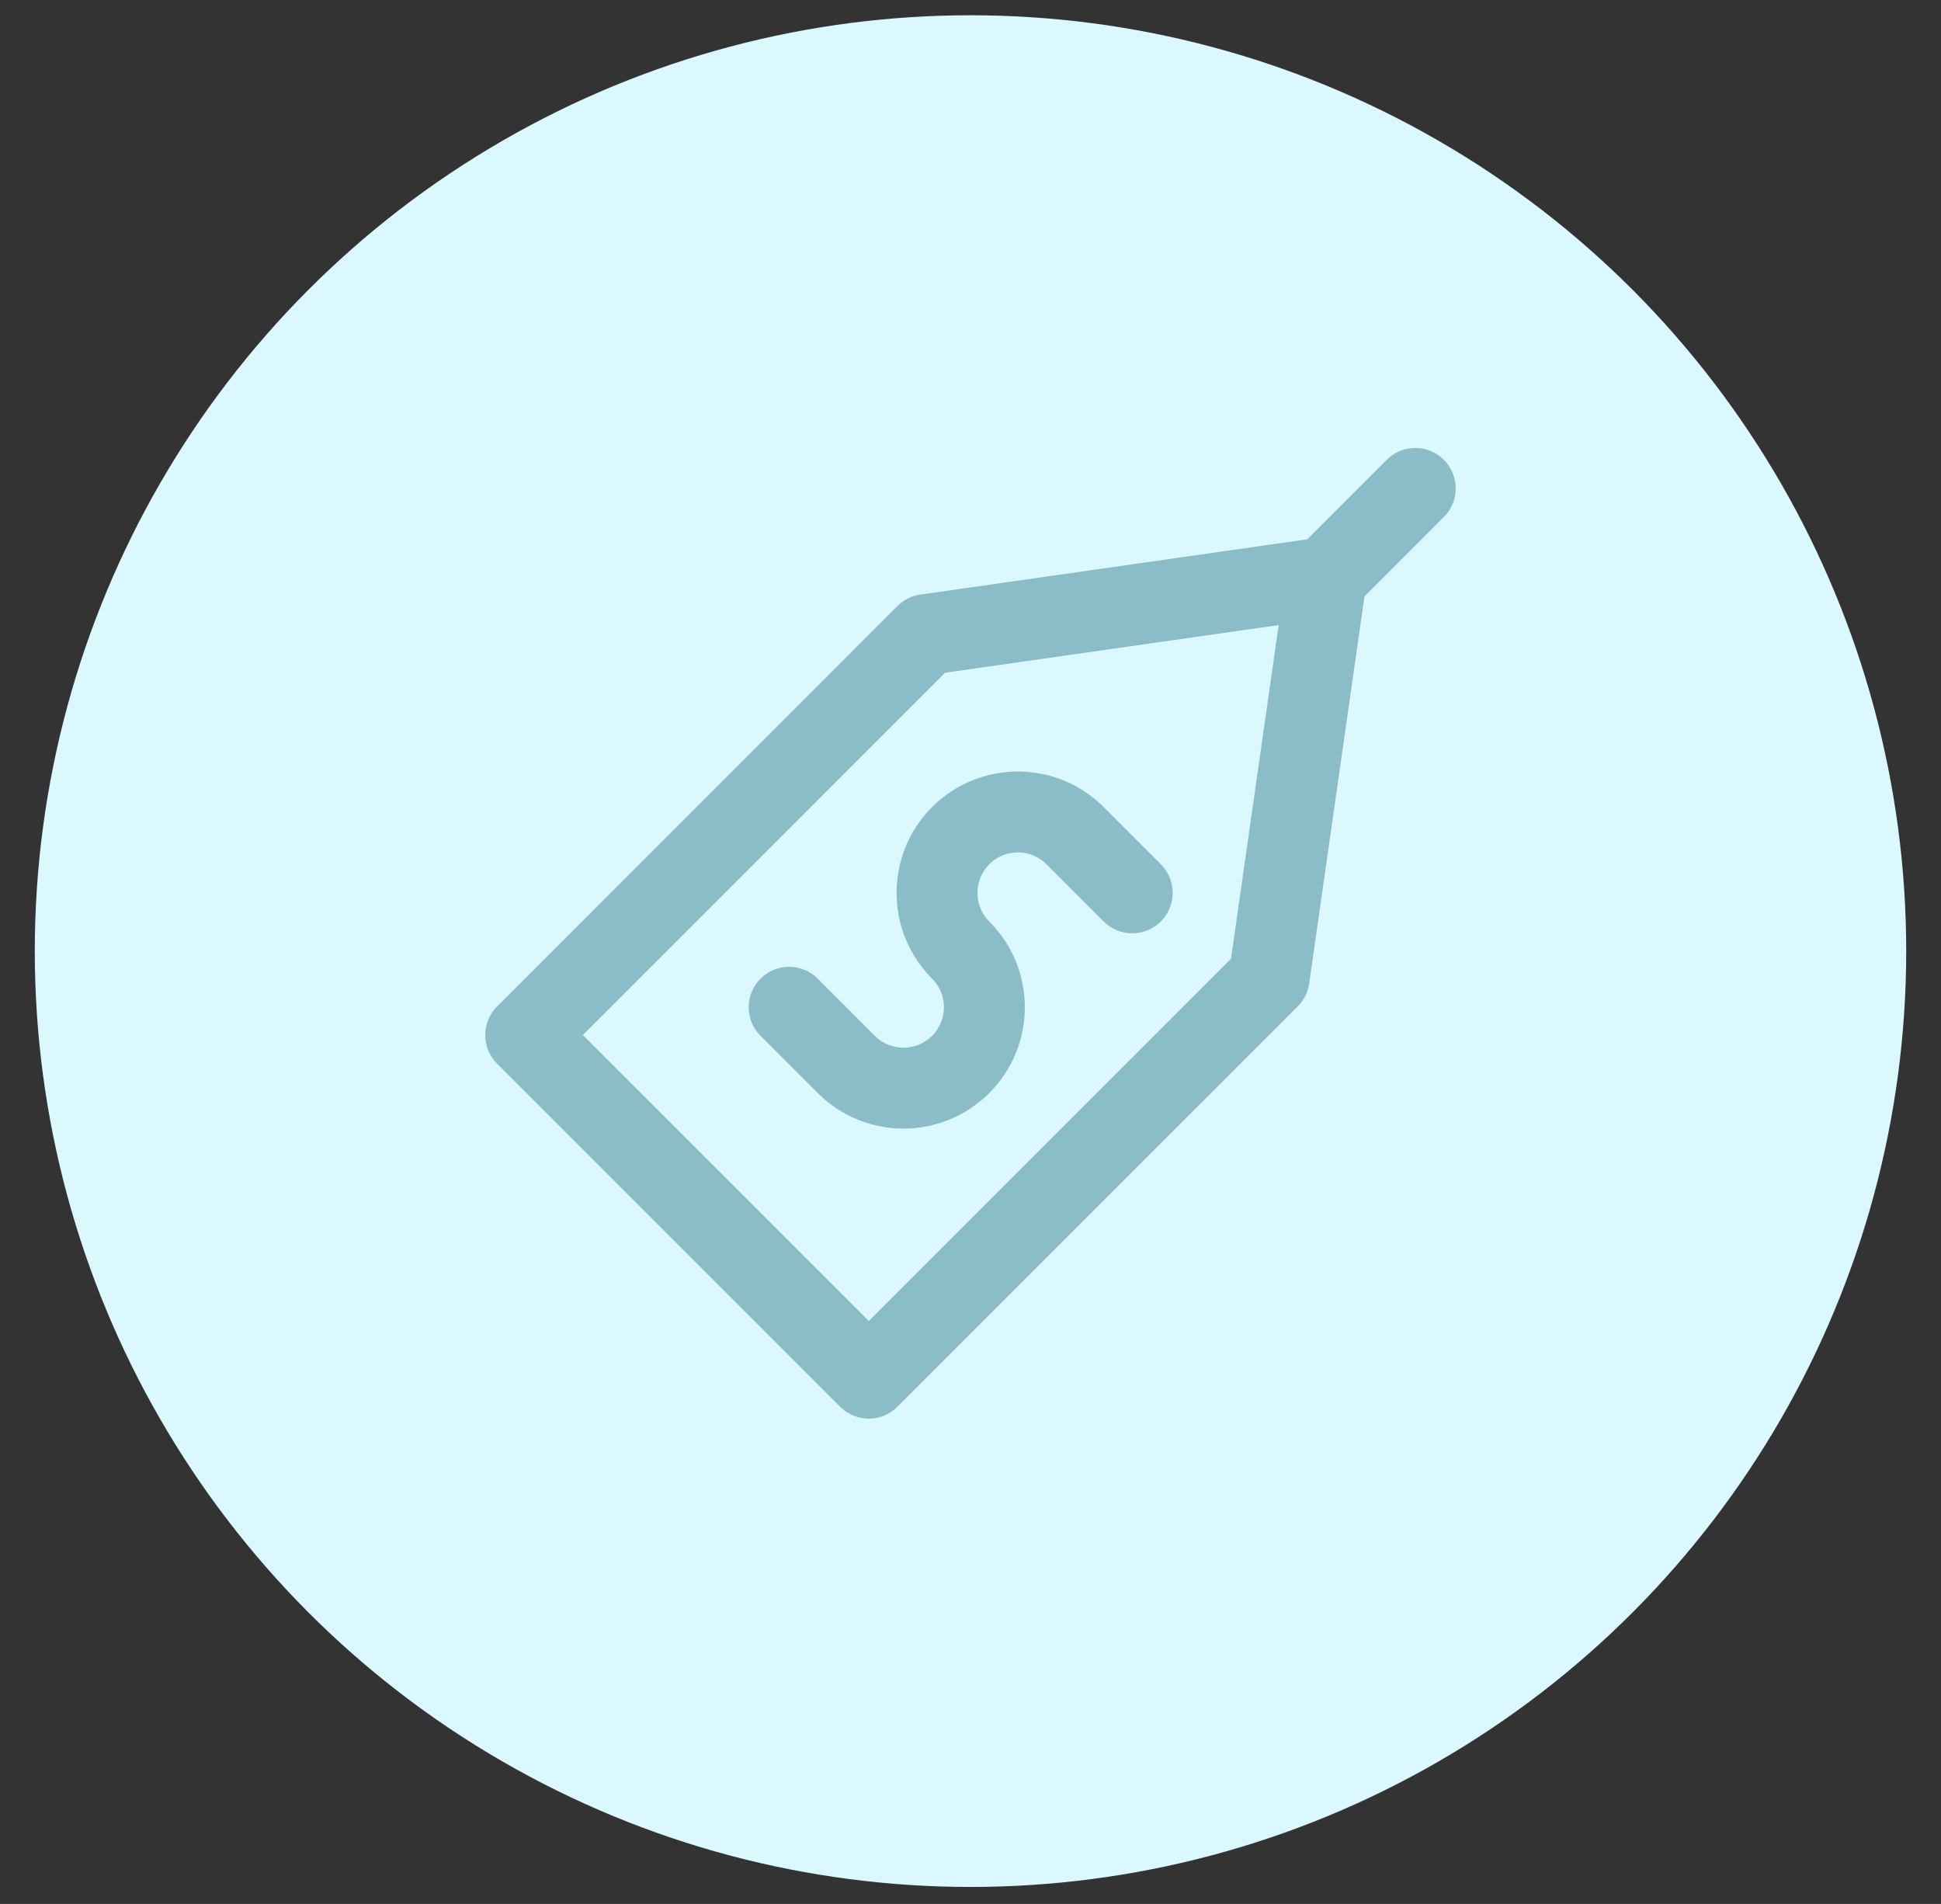
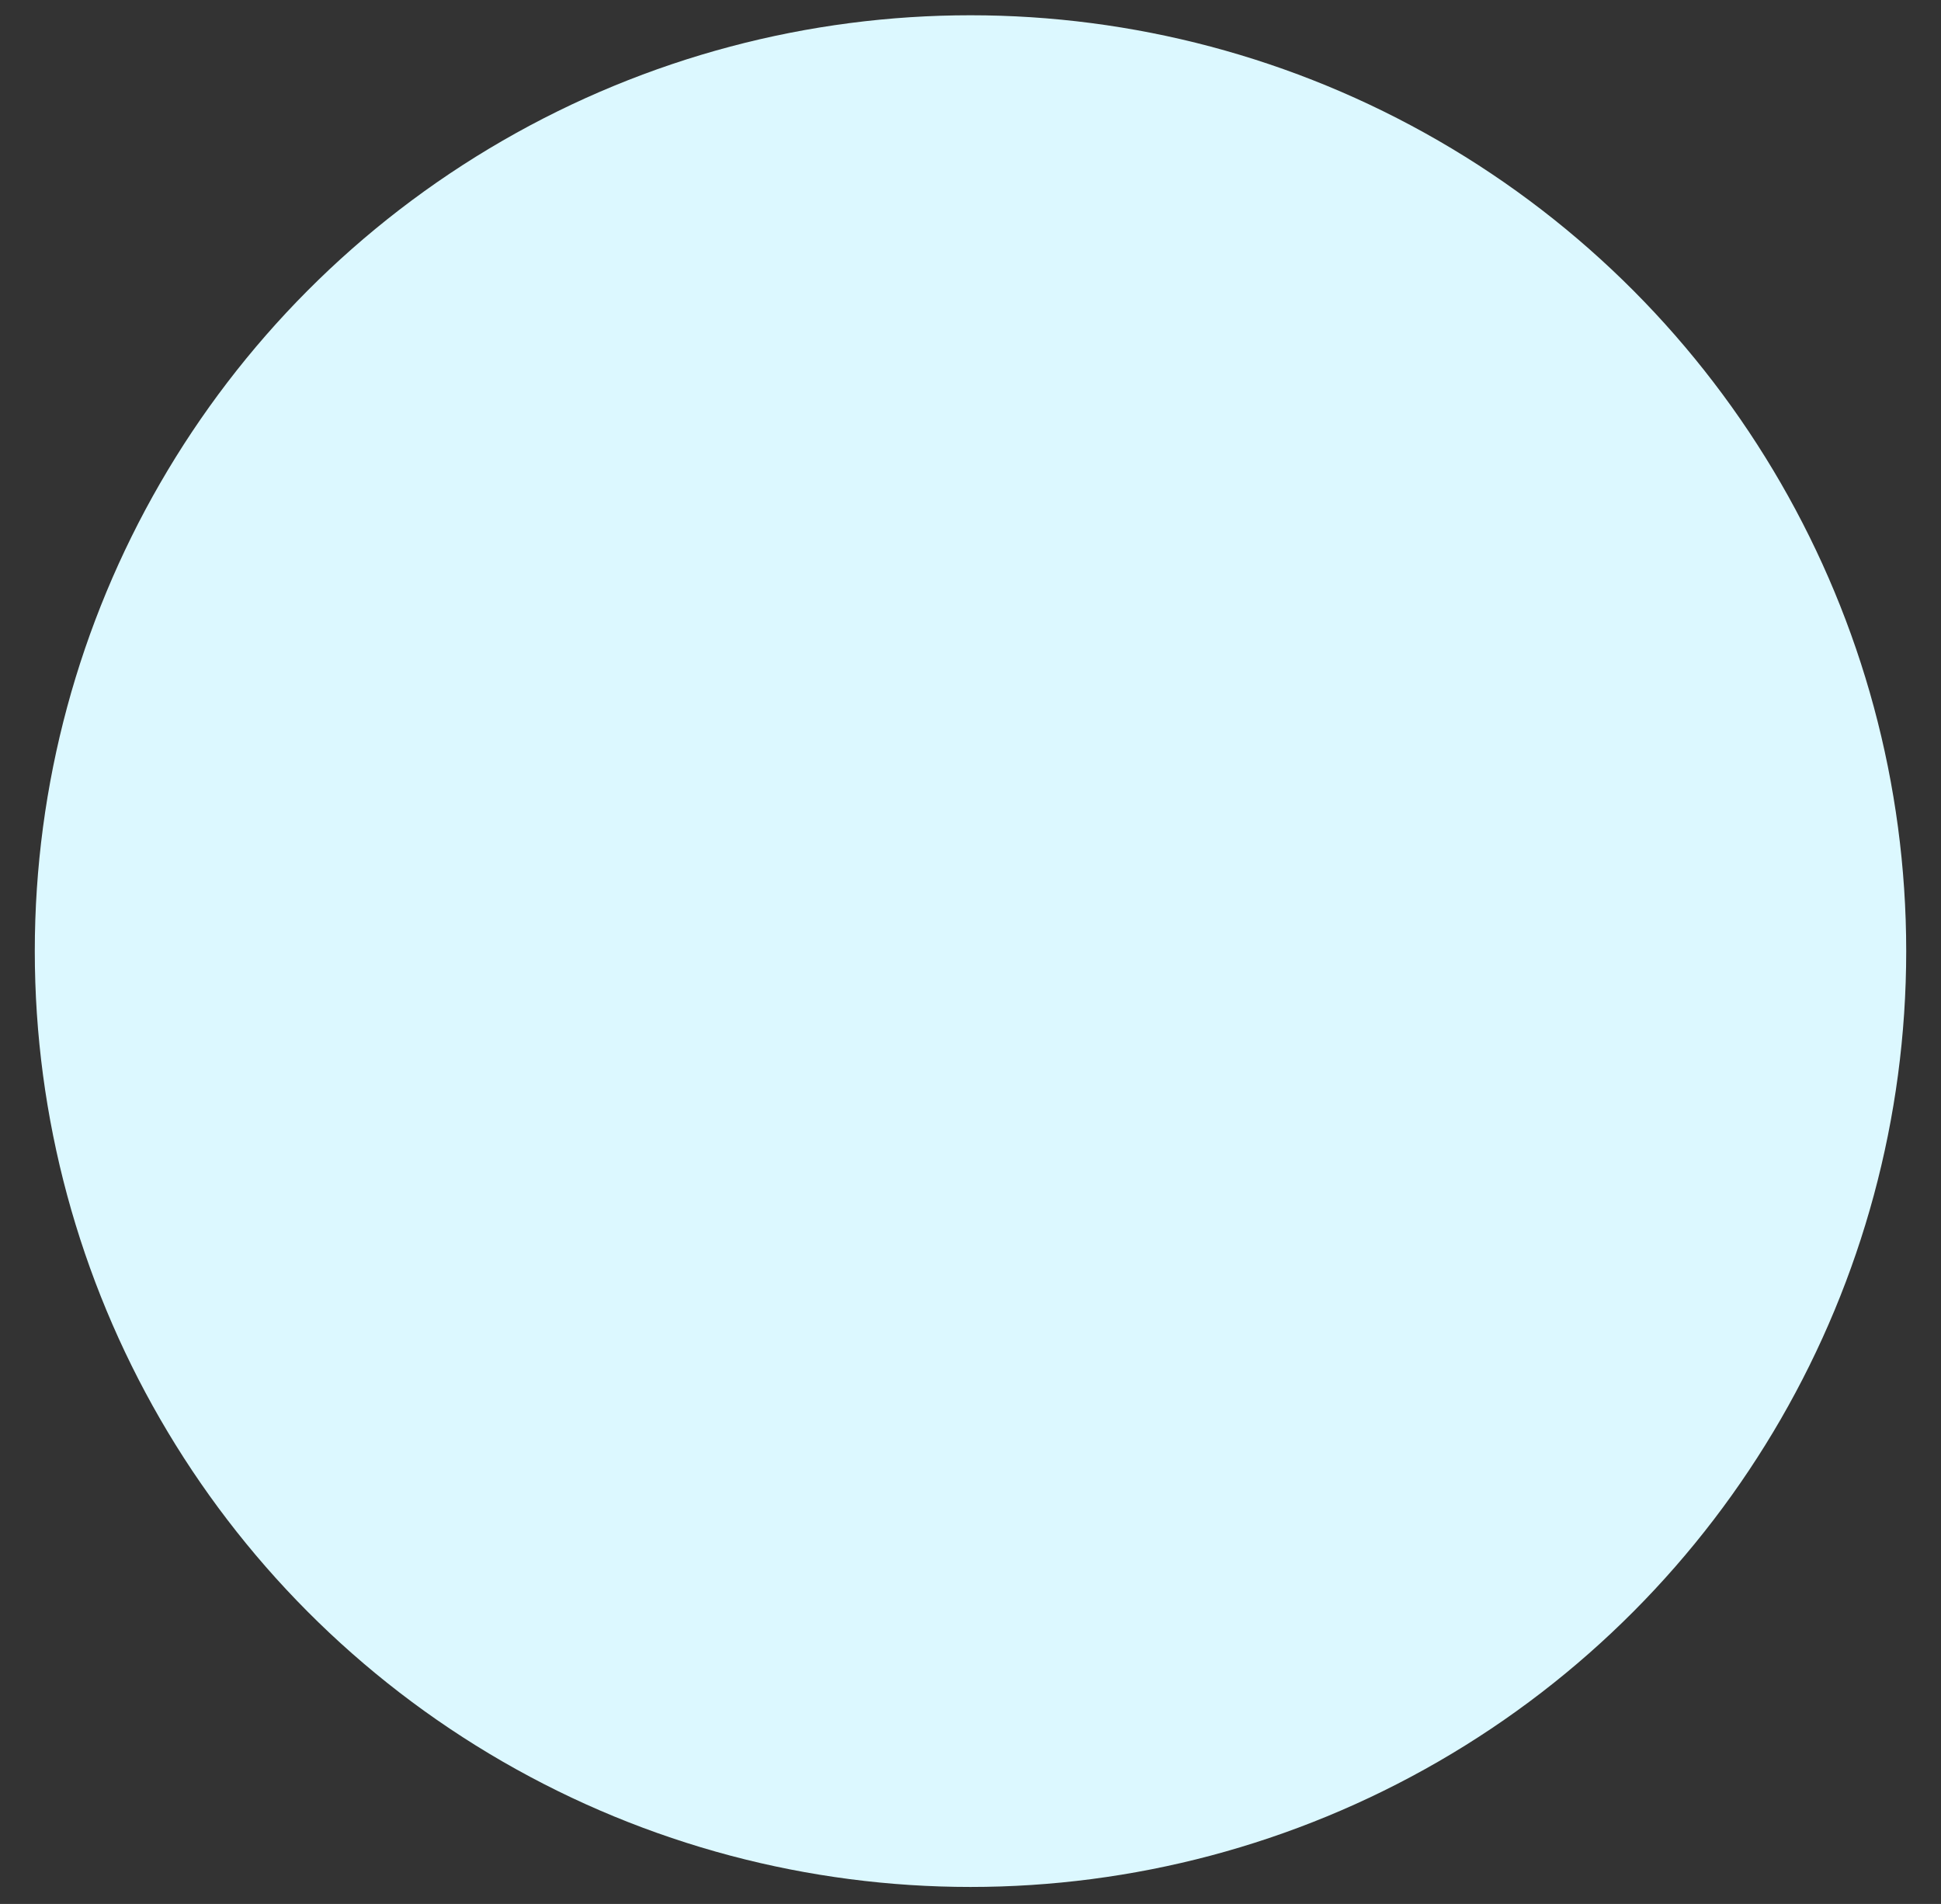
<svg xmlns="http://www.w3.org/2000/svg" width="52" height="51" viewBox="0 0 52 51" fill="none">
  <rect x="0" y="0" width="52" height="51" fill="#333333" stroke="none" />
  <circle cx="26" cy="25.477" r="25.068" fill="#DCF8FF" />
  <g clip-path="url(#clip0_96_223)">
-     <path d="M24.971 26.215C25.395 26.638 25.395 27.323 24.971 27.747C24.549 28.17 23.862 28.17 23.439 27.747L21.907 26.215C21.484 25.792 20.798 25.792 20.375 26.215C19.952 26.638 19.952 27.324 20.375 27.747L21.907 29.279C23.176 30.548 25.234 30.548 26.503 29.279C27.773 28.009 27.773 25.952 26.503 24.683C26.081 24.26 26.081 23.573 26.503 23.15C26.927 22.727 27.612 22.727 28.035 23.15L29.567 24.683C29.99 25.106 30.676 25.106 31.099 24.683C31.522 24.261 31.522 23.575 31.099 23.151L29.567 21.618C28.298 20.349 26.241 20.349 24.971 21.618C23.702 22.887 23.702 24.946 24.971 26.215Z" fill="#8BBDC9" />
-     <path d="M38.682 12.317C38.259 11.894 37.573 11.894 37.15 12.317L35.021 14.446L24.654 15.927C24.422 15.96 24.207 16.068 24.041 16.234L13.317 26.959C12.894 27.382 12.894 28.068 13.317 28.491L22.509 37.683C22.932 38.106 23.618 38.106 24.041 37.683L34.766 26.959C34.932 26.793 35.04 26.578 35.073 26.346L36.554 15.978L38.682 13.849C39.105 13.426 39.105 12.74 38.682 12.317ZM32.979 25.682L23.276 35.385L15.615 27.725L25.318 18.021L34.256 16.744L32.979 25.682Z" fill="#8BBDC9" />
-   </g>
+     </g>
  <defs>
    <clipPath id="clip0_96_223">
      <rect width="26" height="26" fill="white" transform="translate(13 12)" />
    </clipPath>
  </defs>
</svg>